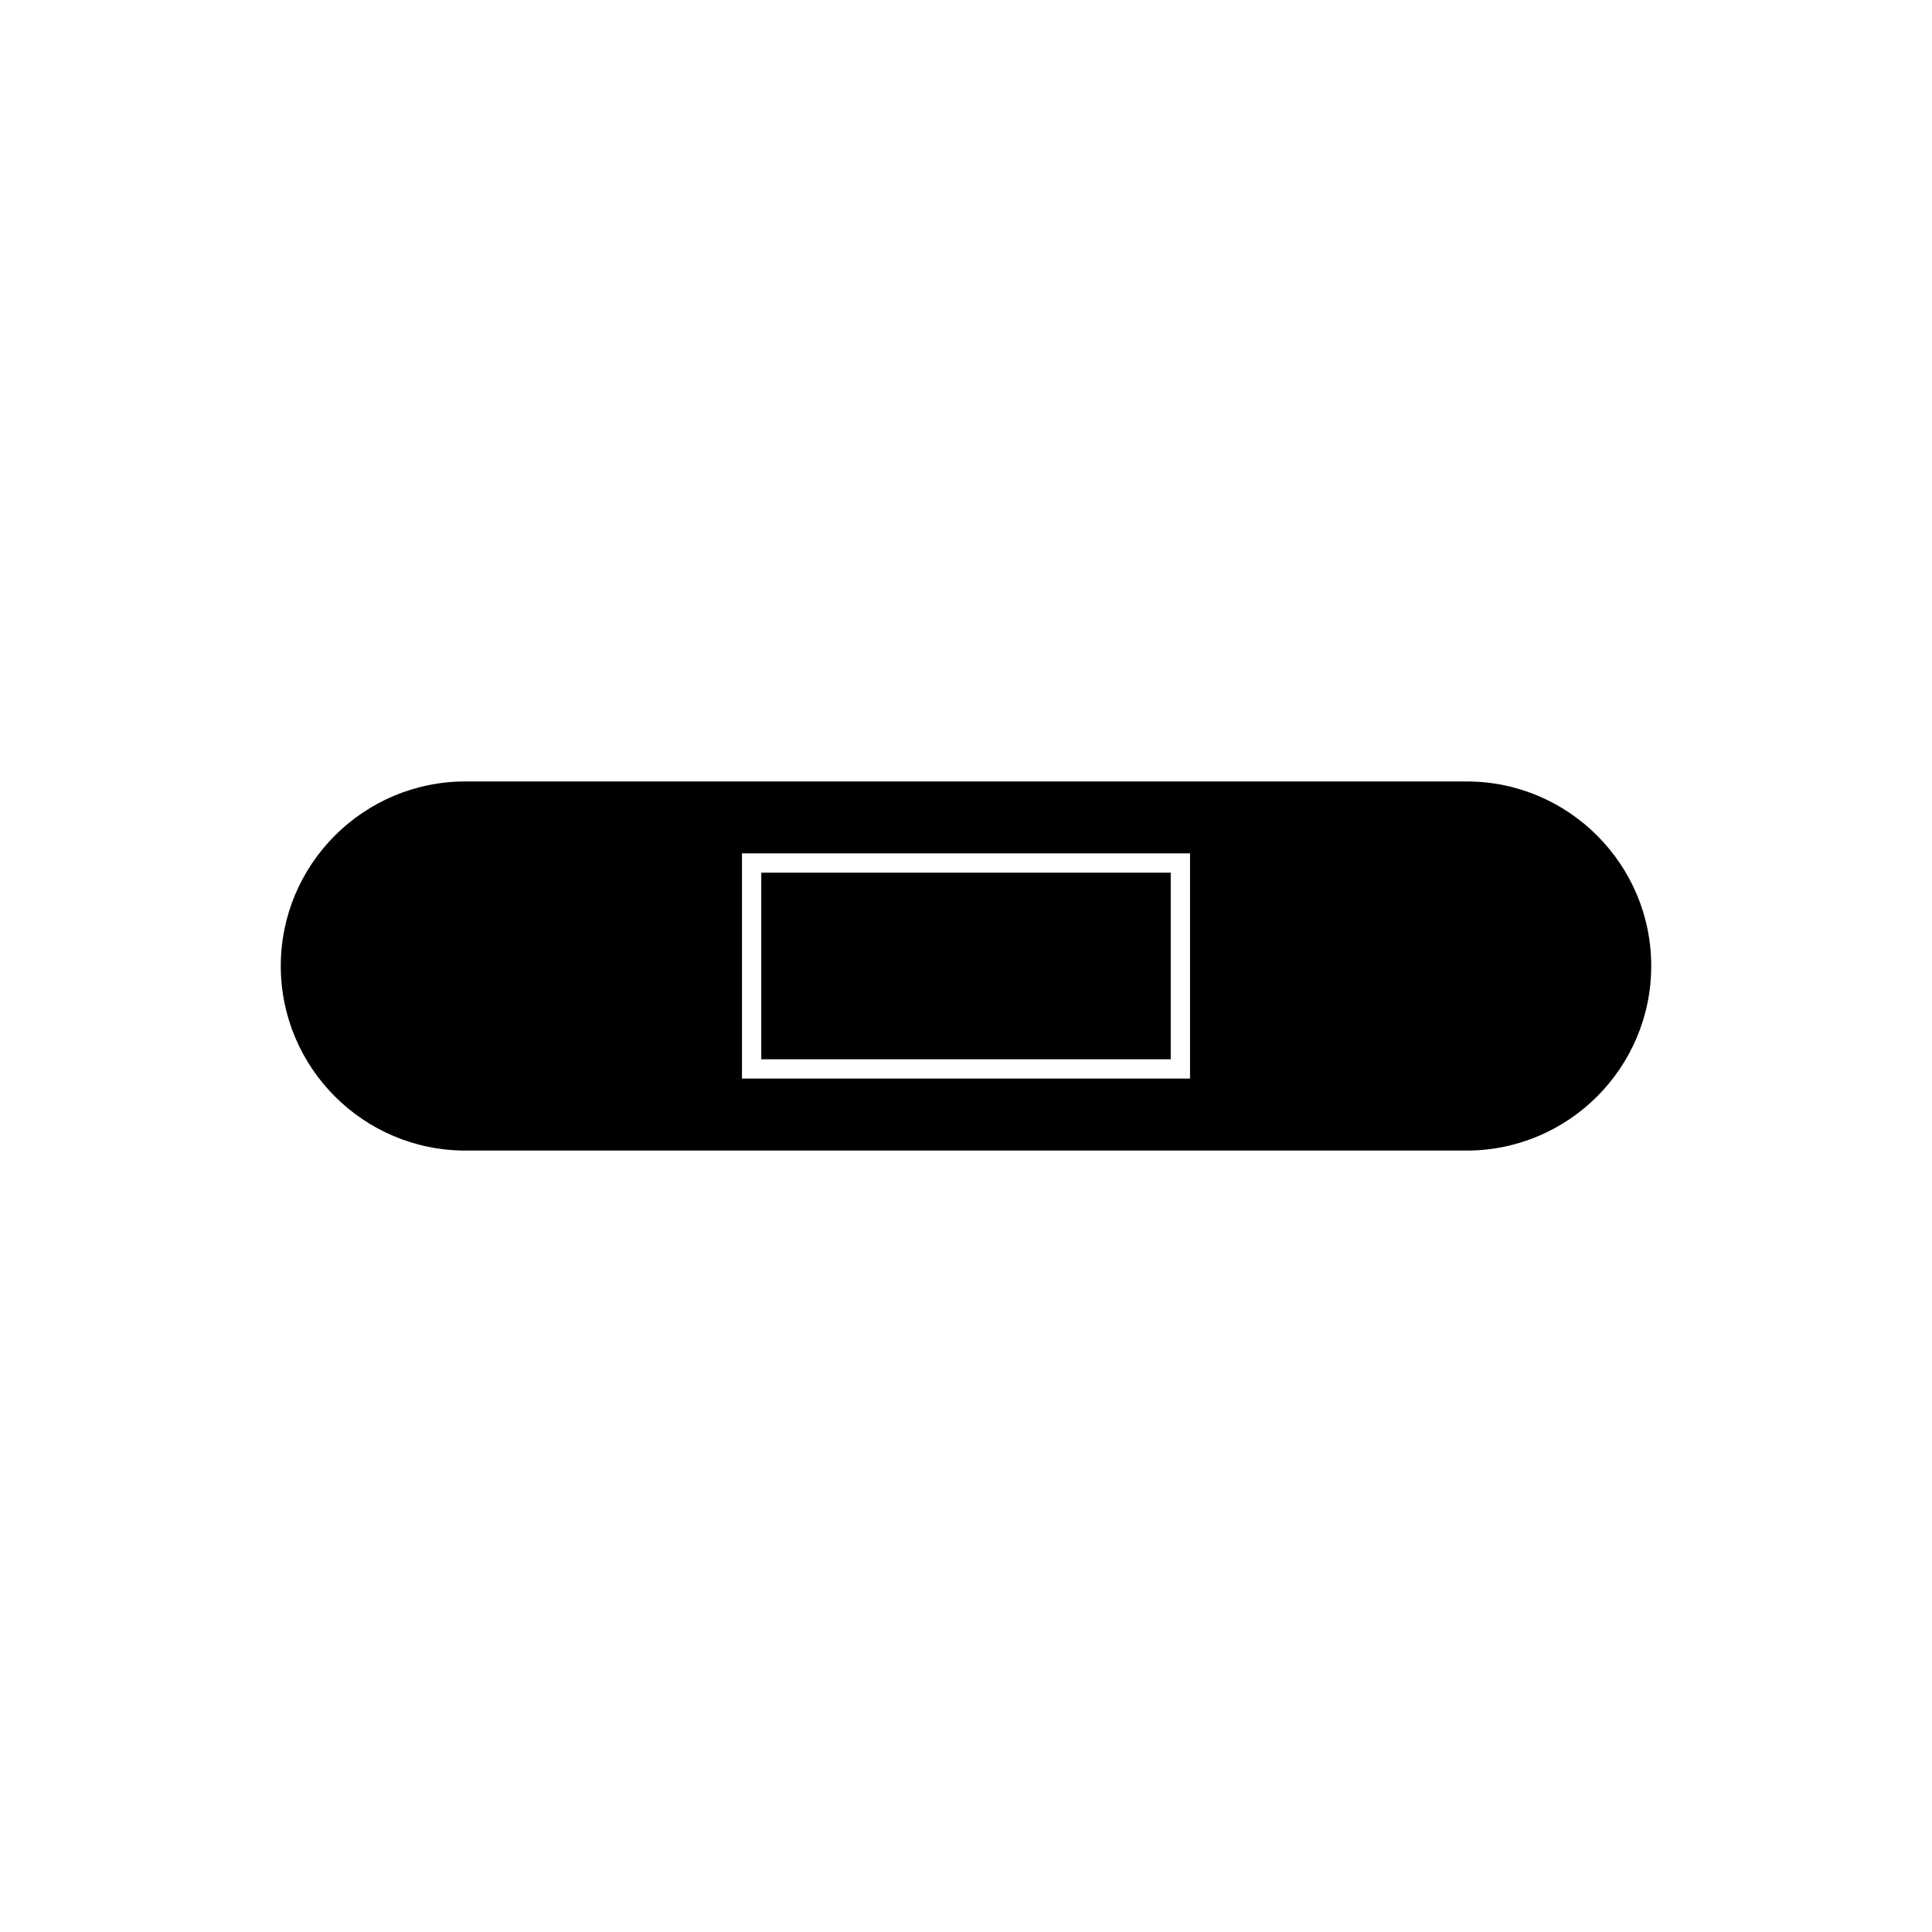
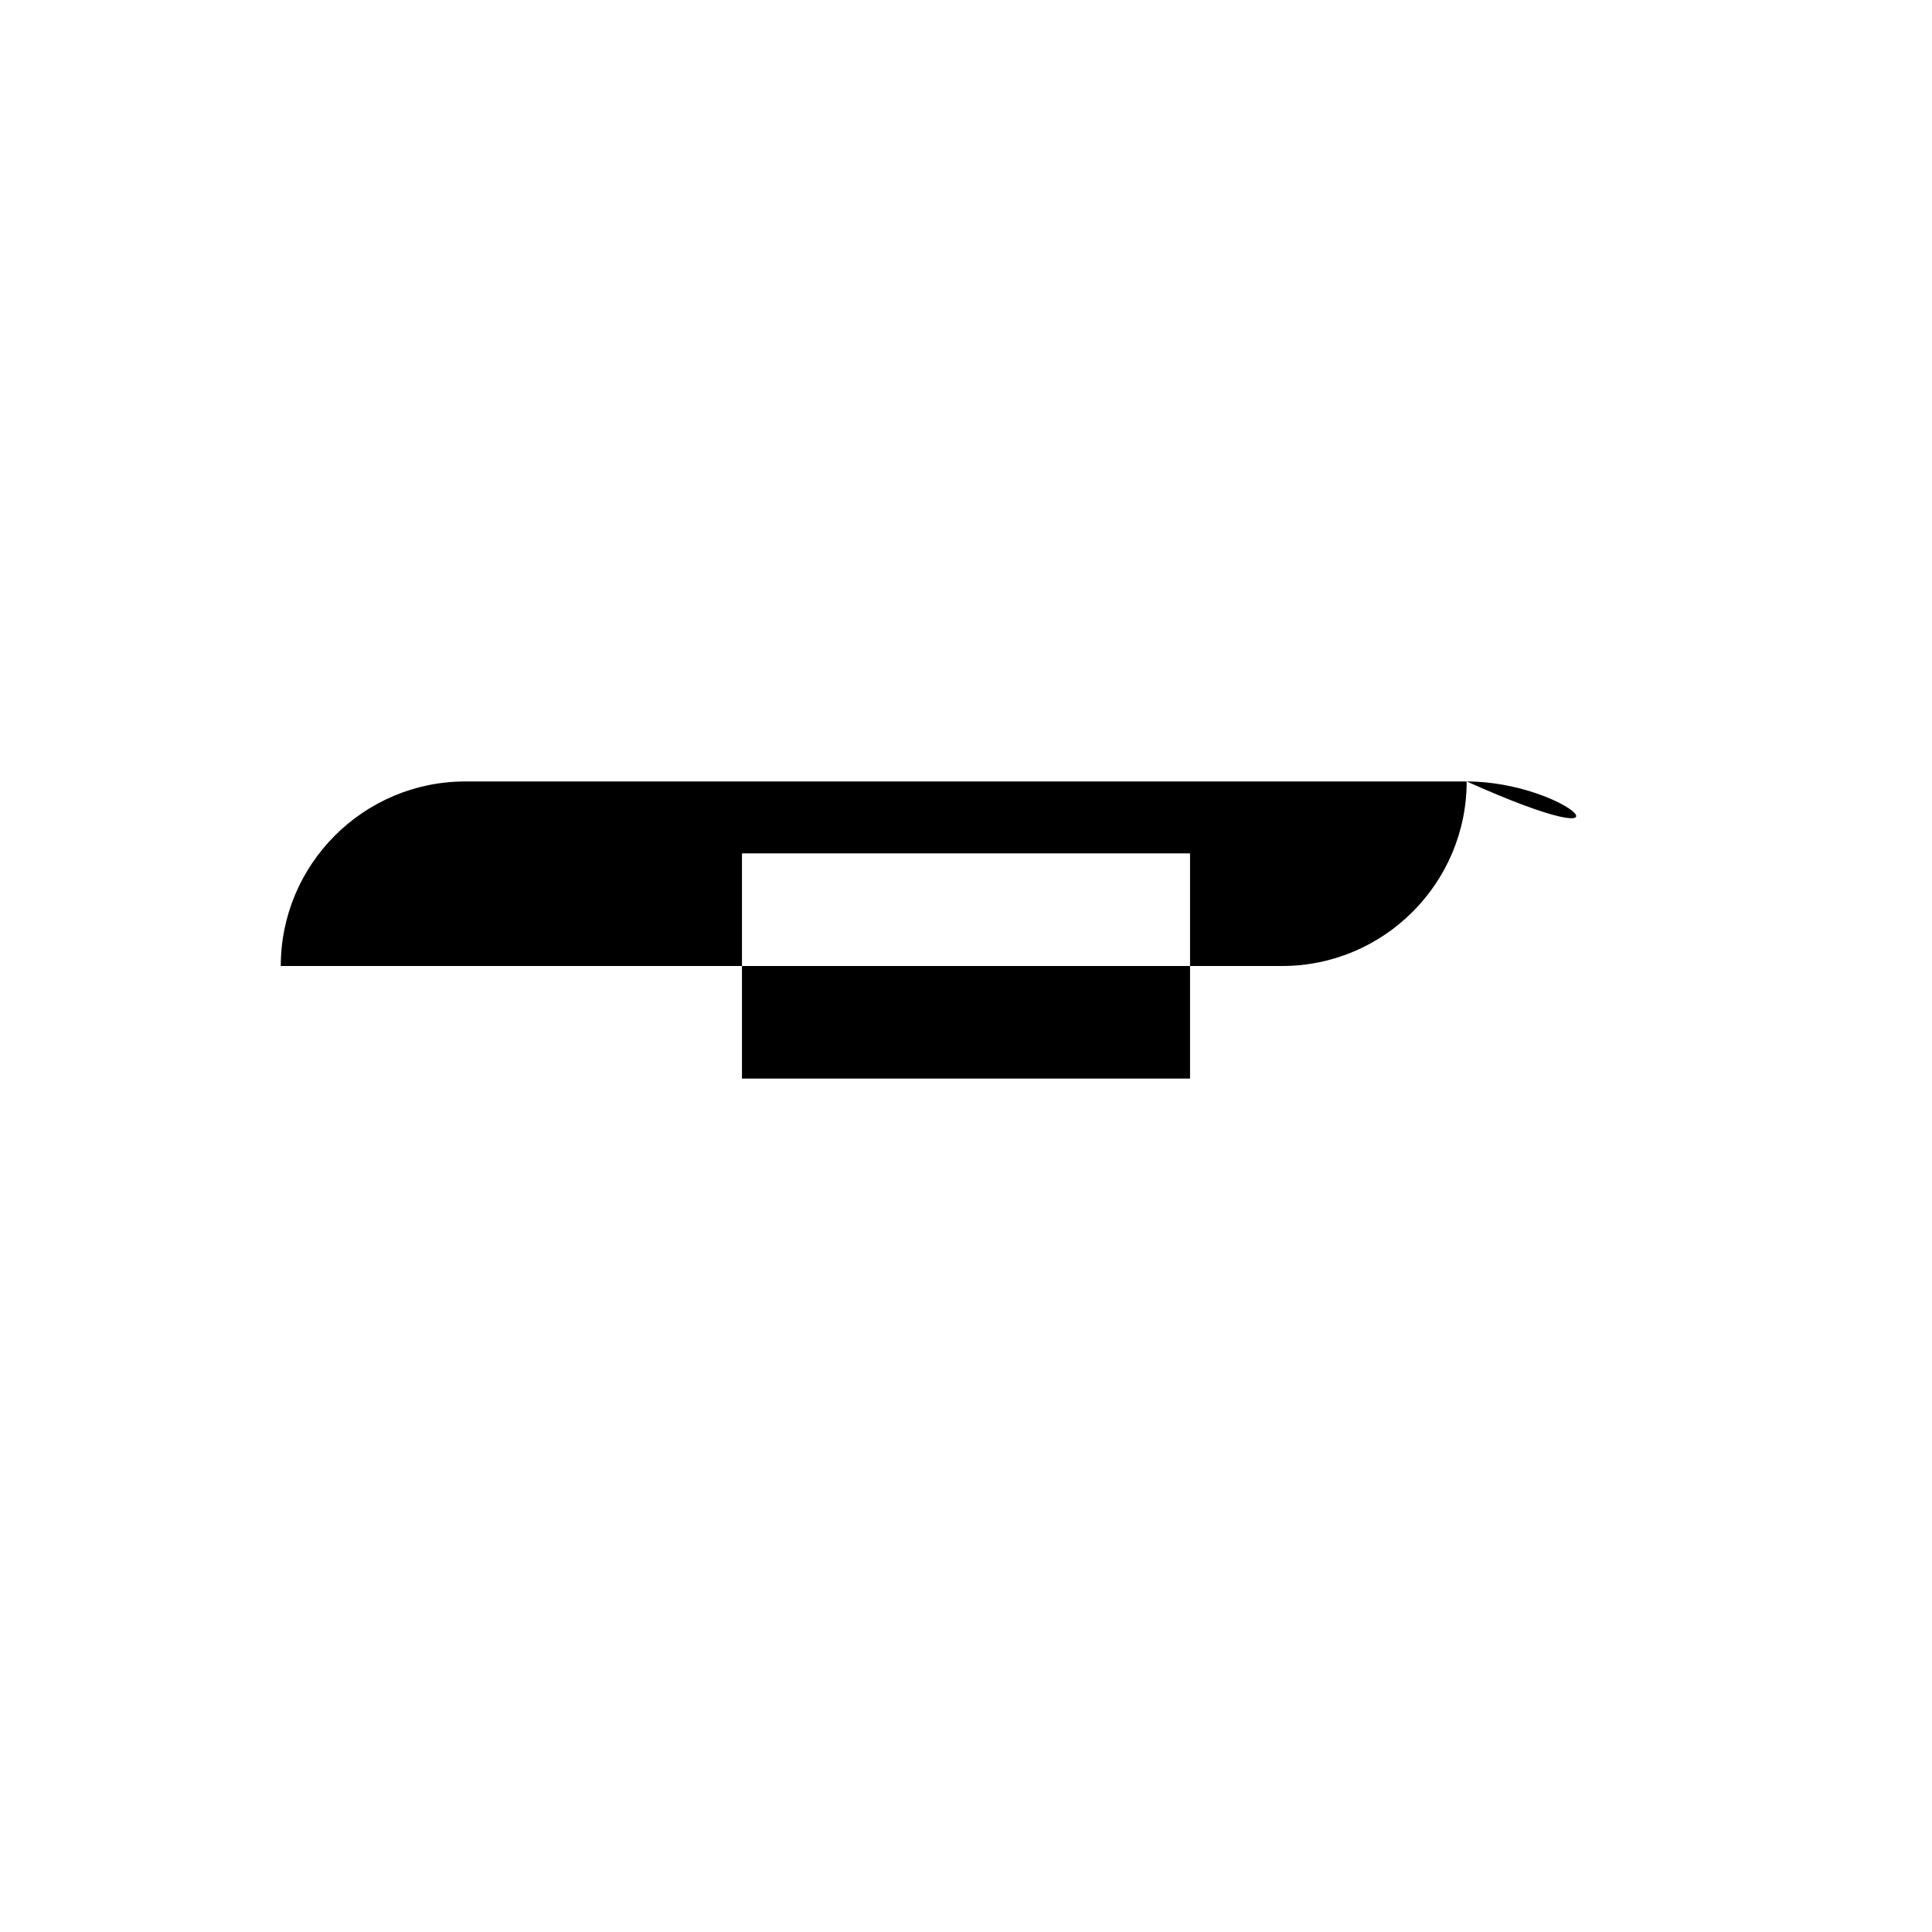
<svg xmlns="http://www.w3.org/2000/svg" version="1.1" id="Layer_1" x="0px" y="0px" width="100px" height="100px" viewBox="0 0 100 100" enable-background="new 0 0 100 100" xml:space="preserve">
  <g>
-     <rect x="39.404" y="45.17" width="21.192" height="9.658" />
-     <path d="M75.916,40.448H24.085c-5.267,0-9.552,4.285-9.552,9.552c0,5.268,4.285,9.553,9.552,9.553h51.829   c5.268,0,9.553-4.285,9.553-9.553C85.467,44.732,81.182,40.448,75.916,40.448z M61.596,55.828H38.404V44.17h23.192V55.828   L61.596,55.828z" />
+     <path d="M75.916,40.448H24.085c-5.267,0-9.552,4.285-9.552,9.552h51.829   c5.268,0,9.553-4.285,9.553-9.553C85.467,44.732,81.182,40.448,75.916,40.448z M61.596,55.828H38.404V44.17h23.192V55.828   L61.596,55.828z" />
  </g>
</svg>